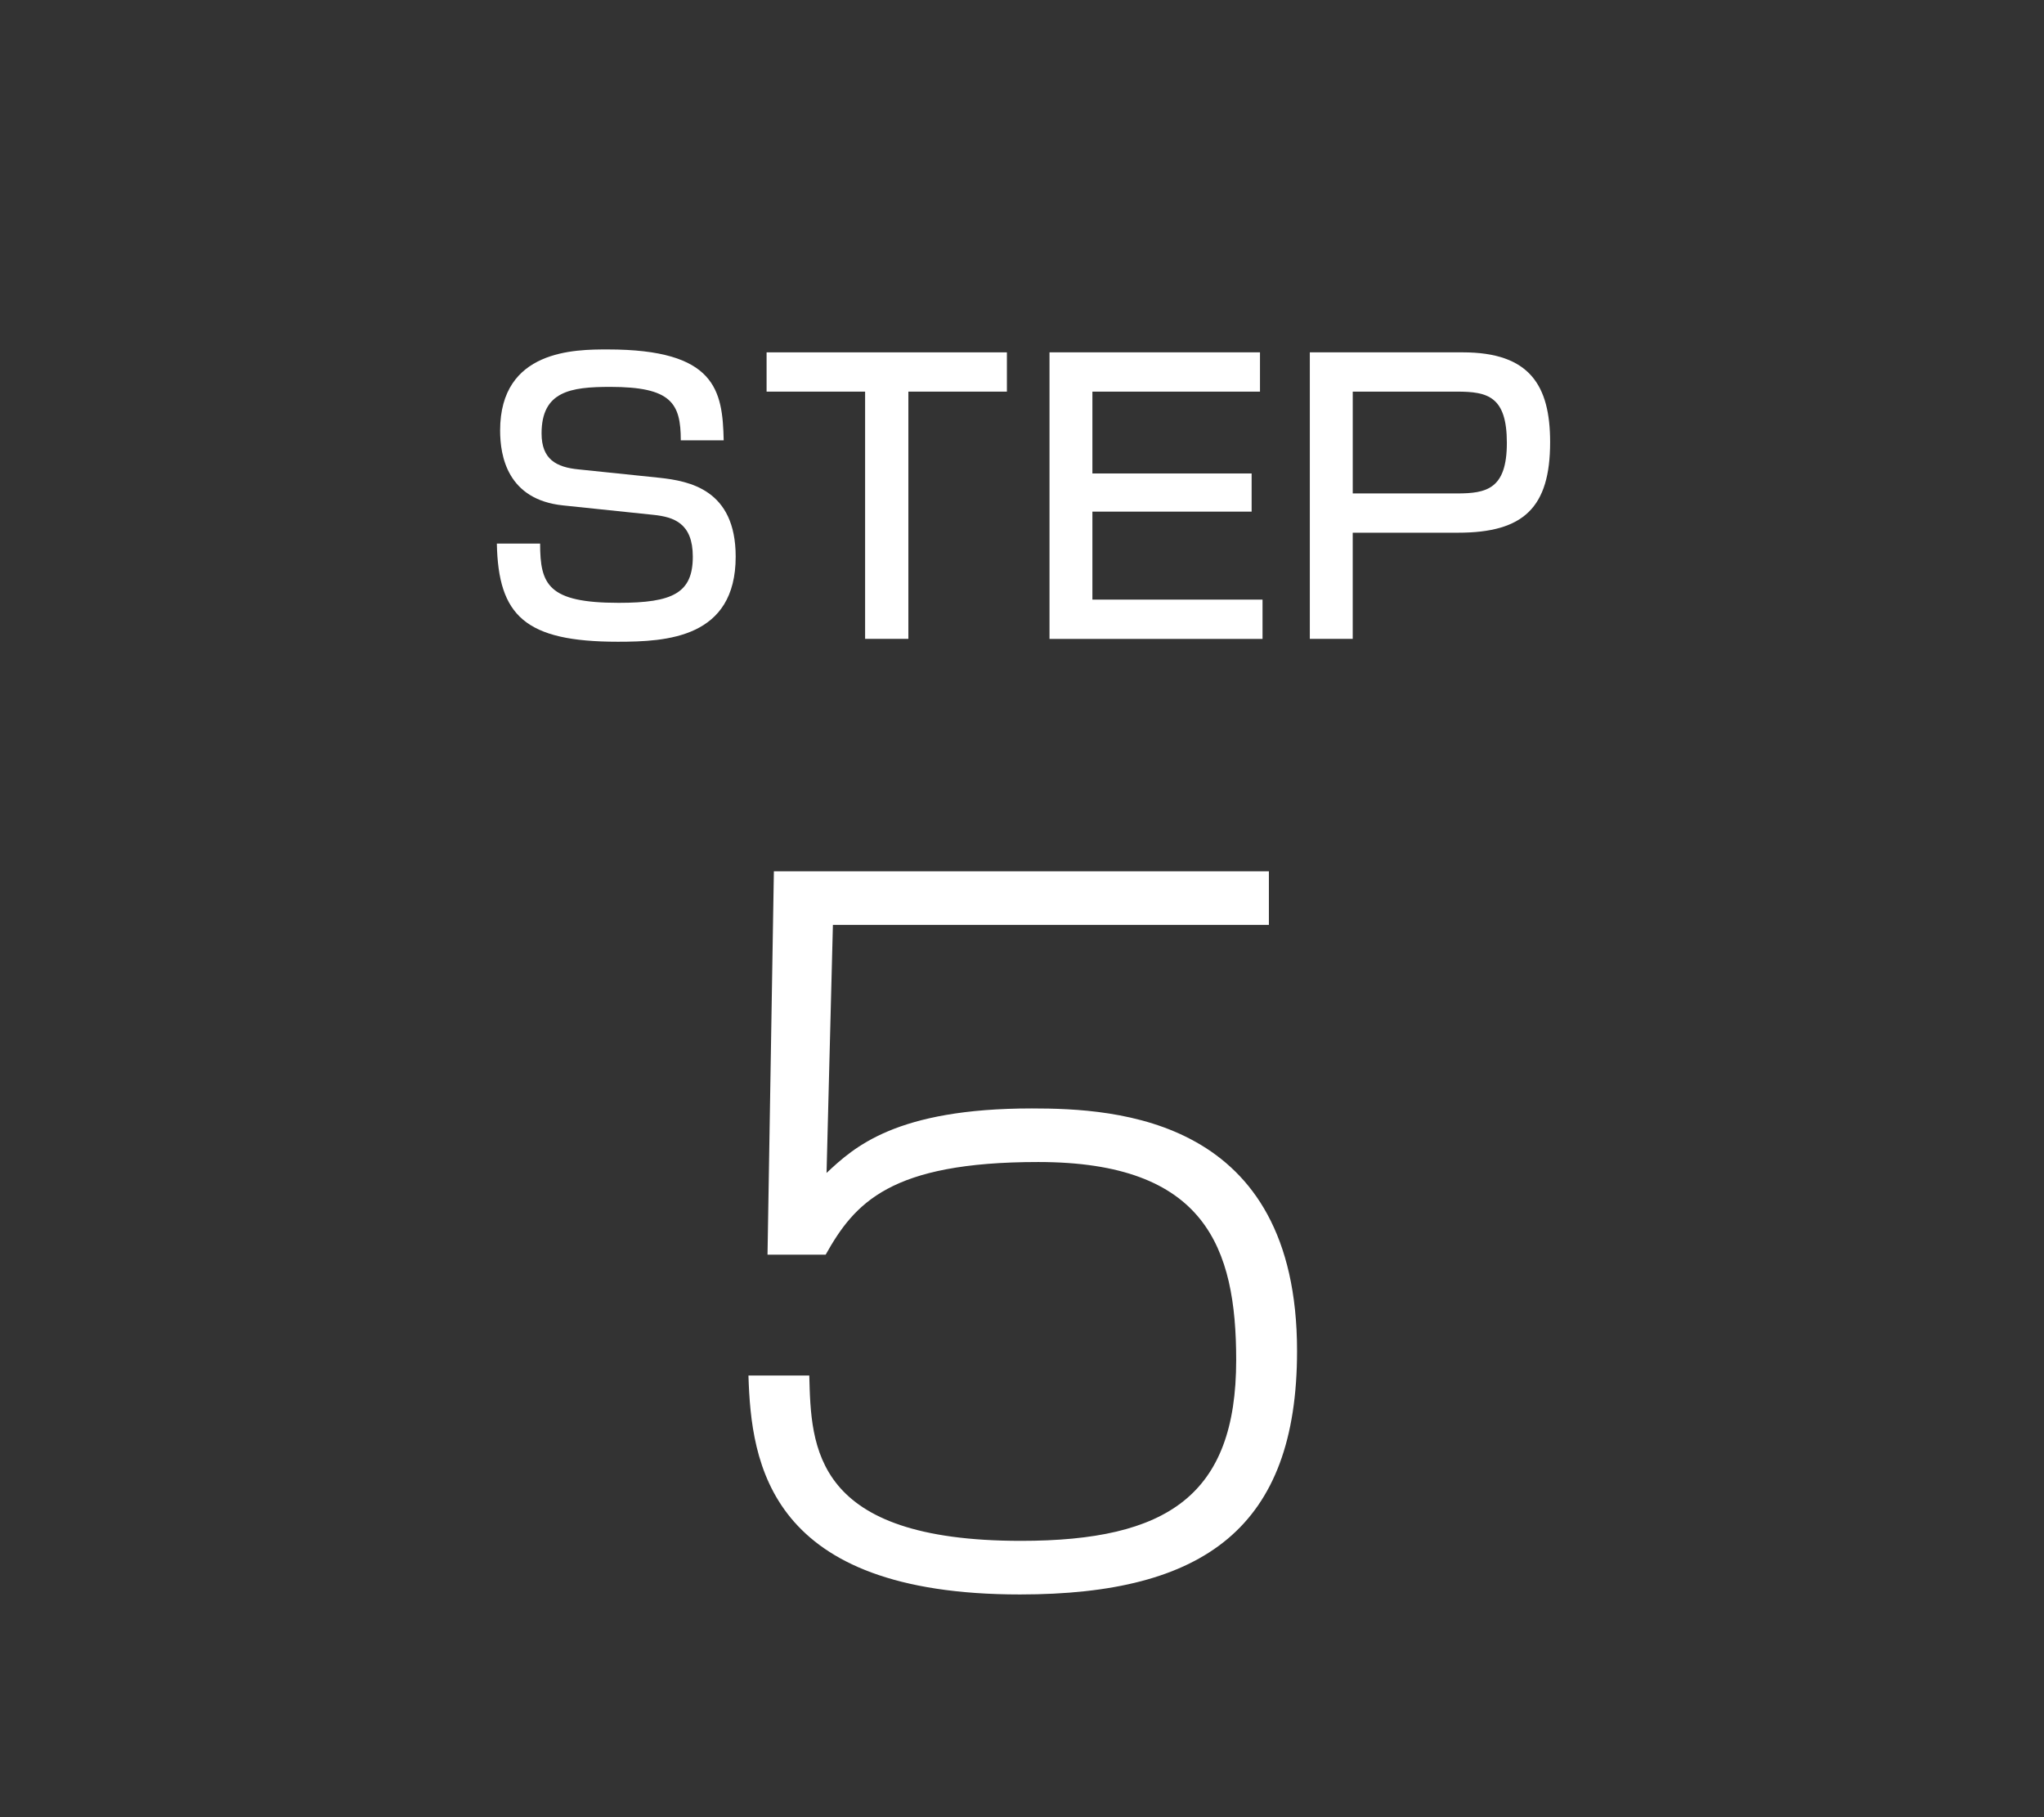
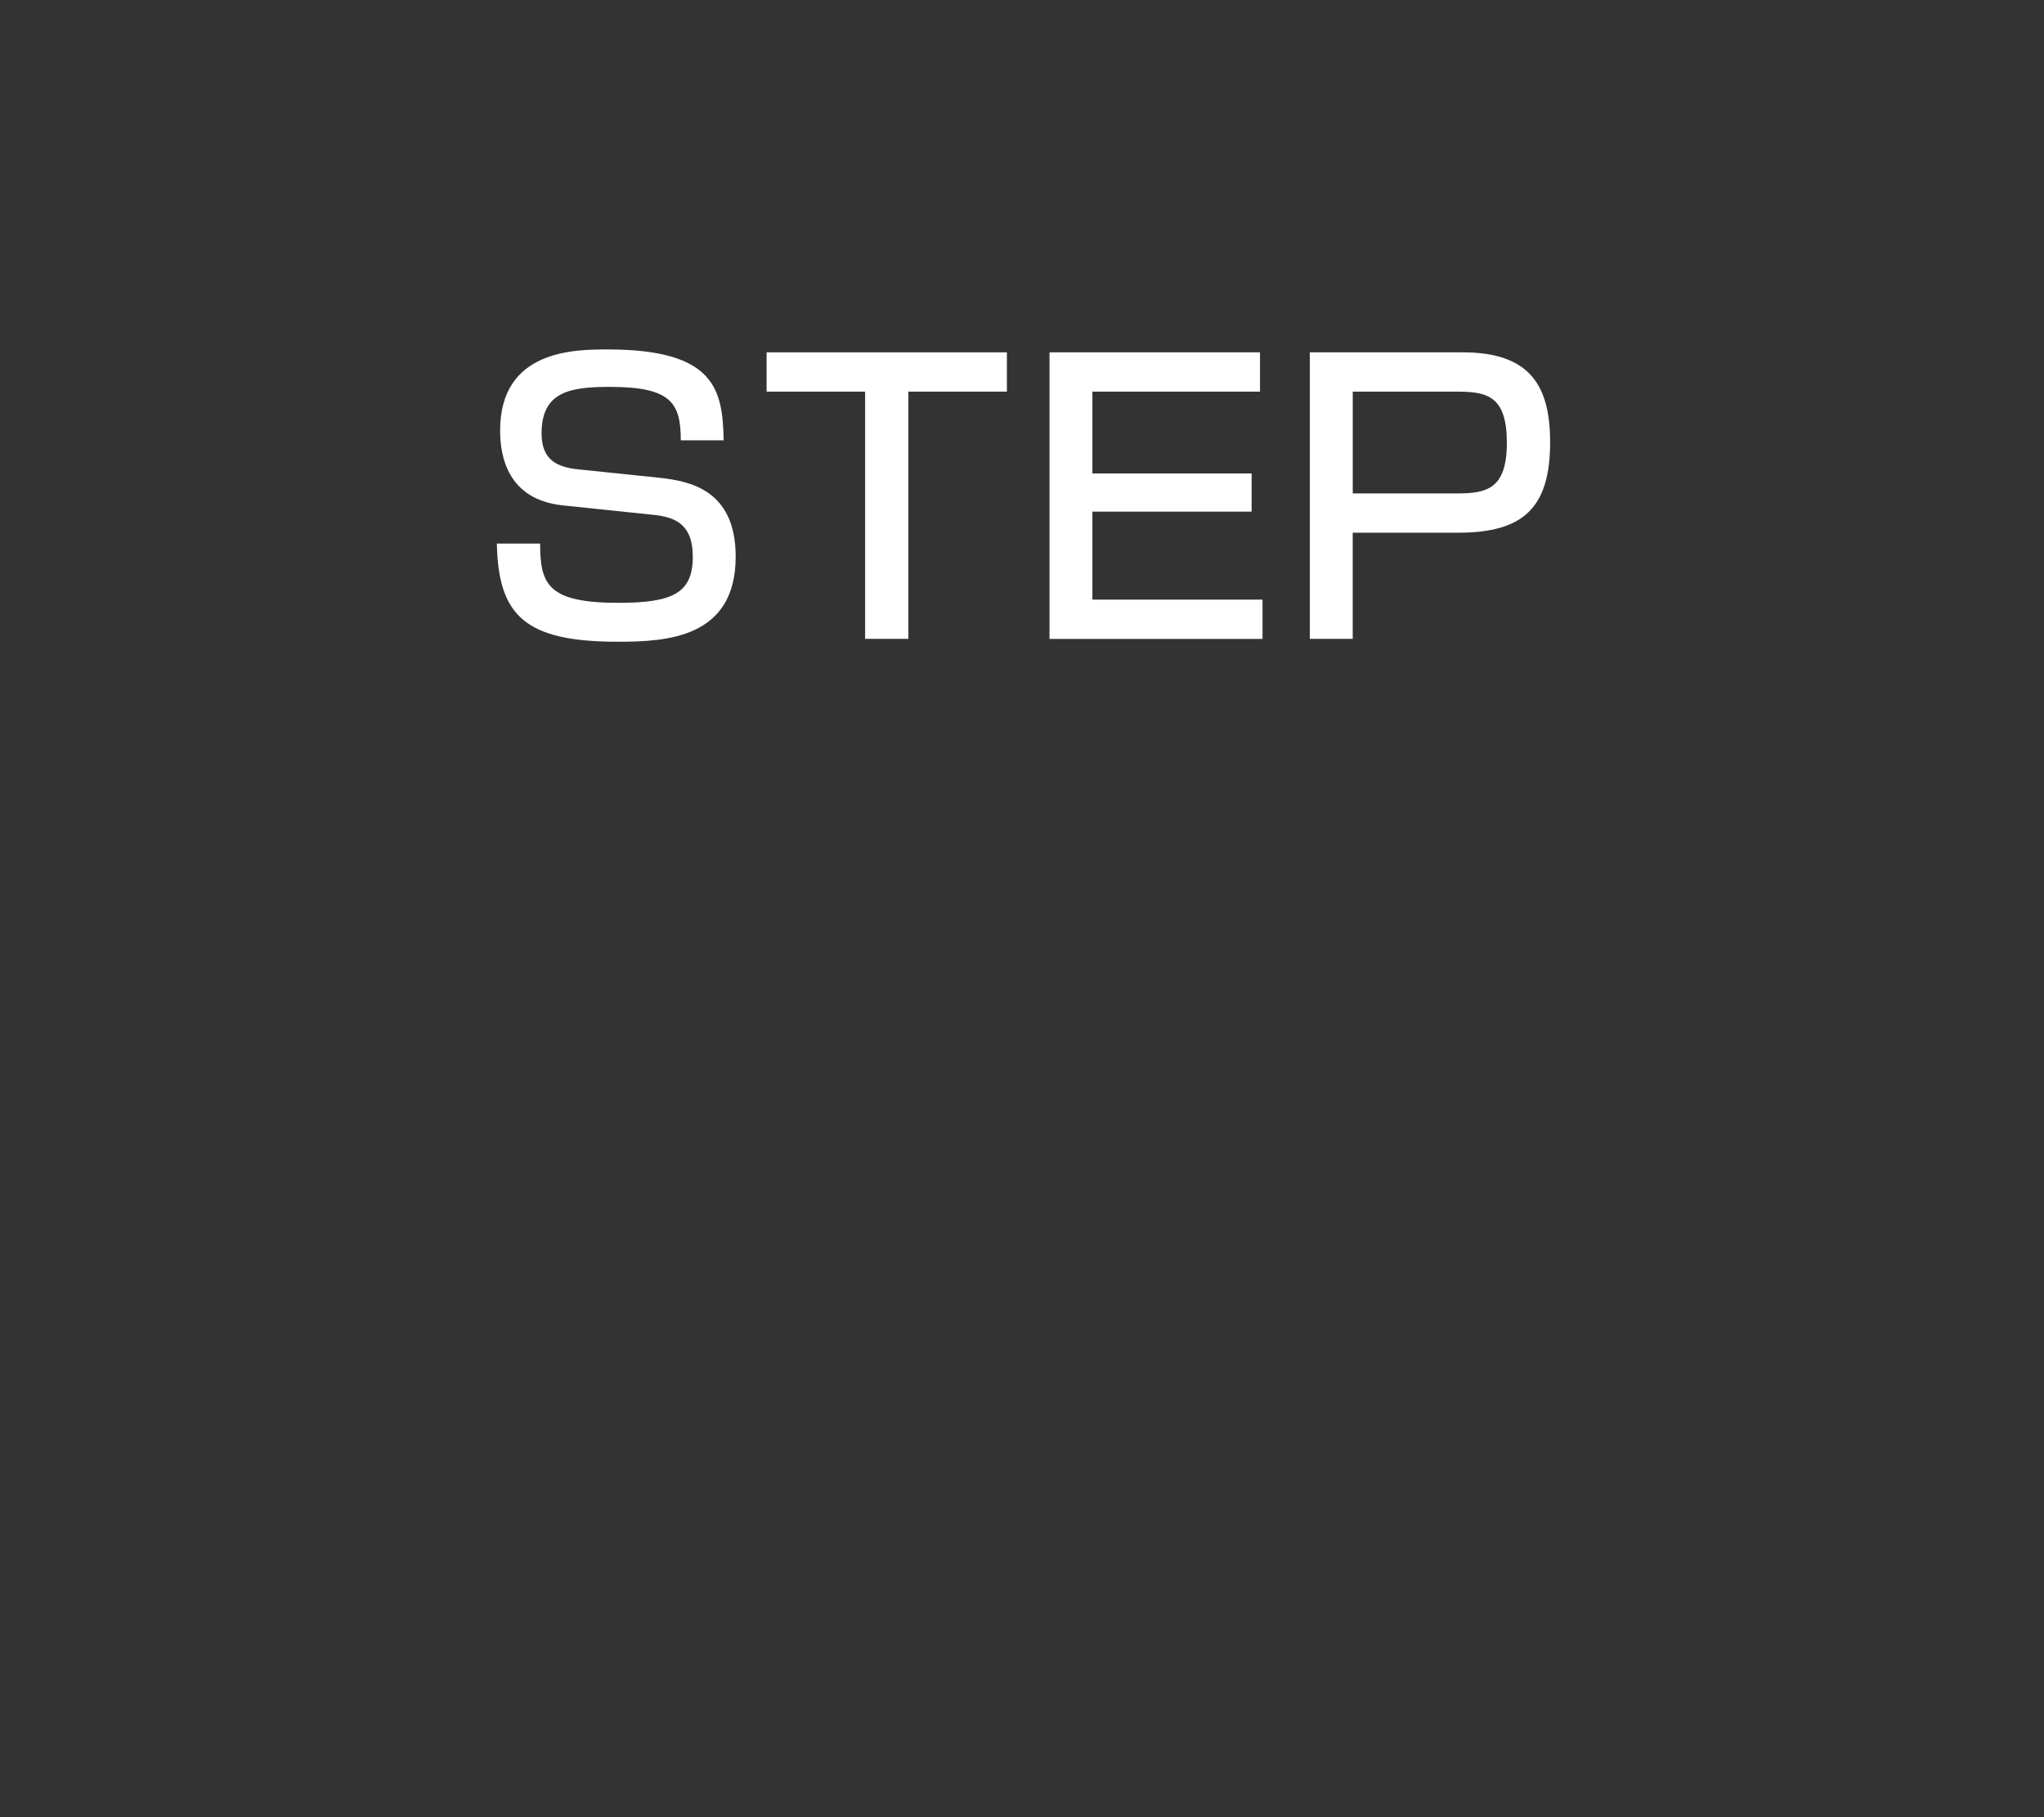
<svg xmlns="http://www.w3.org/2000/svg" version="1.1" id="レイヤー_1" x="0px" y="0px" width="90px" height="80px" viewBox="0 0 90 80" enable-background="new 0 0 90 80" xml:space="preserve">
  <rect x="0" y="0" width="90" height="80" fill="#333333" stroke="none" />
  <g>
    <path fill="#FFFFFF" d="M29.976,19.385c0-1.632-0.416-2.353-3.105-2.353c-1.745,0-3.025,0.192-3.025,2.049   c0,1.136,0.64,1.488,1.633,1.584l3.553,0.368c1.313,0.144,3.361,0.512,3.361,3.473c0,3.585-3.041,3.746-5.186,3.746   c-4.098,0-5.266-1.152-5.33-4.322h1.905c0,1.809,0.352,2.609,3.458,2.609c2.385,0,3.265-0.432,3.265-2.033   c0-1.472-0.833-1.745-1.729-1.84L24.79,22.25c-2.449-0.256-2.769-2.177-2.769-3.297c0-3.569,3.313-3.569,4.738-3.569   c4.754,0,5.058,1.793,5.106,4.001H29.976z" />
    <path fill="#FFFFFF" d="M44.335,15.512v1.729h-4.338v10.884h-1.905V17.241h-4.338v-1.729H44.335z" />
    <path fill="#FFFFFF" d="M55.479,15.512v1.729H48.1v3.602h7.011v1.681H48.1v3.874h7.491v1.729h-9.38V15.512H55.479z" />
    <path fill="#FFFFFF" d="M64.412,15.512c2.945,0,3.842,1.457,3.842,3.954c0,2.881-1.169,3.986-4.05,3.986h-4.642v4.674h-1.889   V15.512H64.412z M59.563,17.241v4.482h4.594c1.296,0,2.192-0.192,2.192-2.225c0-2.049-0.848-2.257-2.192-2.257H59.563z" />
  </g>
  <g display="none">
-     <path display="inline" fill="#FFFFFF" d="M47.592,38.36v31.515h-2.719V40.72h-5.839V38.36H47.592z" />
+     <path display="inline" fill="#FFFFFF" d="M47.592,38.36v31.515h-2.719h-5.839V38.36H47.592z" />
  </g>
  <g display="none">
    <path display="inline" fill="#FFFFFF" d="M41.953,58.077c-3.839,0.76-6.279,1.439-6.279,8.398v1.04H57.15v2.359H32.955v-0.88   c0-3.839,0.12-5.599,0.72-7.679c1.2-4.319,5.079-5.079,7.639-5.6l6.319-1.239c3.239-0.64,6.799-1.479,6.799-6.959   c0-5.799-3.399-7.119-8.559-7.119c-7.519,0-9.678,2.559-9.678,8.119h-2.719c0.12-8.719,5.399-10.478,11.758-10.478   c3.76,0,11.918,0,11.918,9.319c0,5.119-2,8.078-8.758,9.438L41.953,58.077z" />
  </g>
  <g display="none">
-     <path display="inline" fill="#FFFFFF" d="M35.674,59.517c-0.12,4.479,0.24,8.319,9.519,8.319c3.839,0,9.318-0.08,9.318-6.6   c0-1.359-0.159-4.439-2.88-5.559c-0.479-0.2-2.439-1-4.759-1h-4.359v-2.359h4.439c2.28,0,7.239,0,7.239-5.799   c0-4.92-3.4-6.12-8.599-6.12c-5.839,0-9.158,1.16-9.278,7.079h-2.72c0.4-7.918,5.159-9.438,11.918-9.438   c2.839,0,11.318,0,11.318,8.358c0,5.84-3.6,6.76-4.919,7.119c1.319,0.4,5.279,1.68,5.279,7.679c0,8.958-8.438,8.999-11.558,8.999   c-8.239,0-12.678-2.24-12.678-10.679H35.674z" />
-   </g>
+     </g>
  <g display="none">
    <path display="inline" fill="#FFFFFF" d="M53.071,38.36v21.276h5.639v2.359h-5.639v7.879h-2.64v-7.879H31.355v-3.159L49.312,38.36   H53.071z M50.432,40.68L33.794,59.637h16.637V40.68z" />
  </g>
  <g>
-     <path fill="#FFFFFF" d="M55.871,38.36v2.359H36.674l-0.28,10.919c1.2-1.121,3.04-2.84,9.039-2.84   c3.72,0,11.678,0.399,11.678,10.678c0,7.759-4.079,10.719-12.198,10.719c-11.078,0-11.838-5.76-11.958-9.639h2.679   c0.08,3.159,0.16,7.279,9.319,7.279c6.439,0,9.478-2,9.478-7.959c0-4.959-1.359-8.719-8.718-8.719c-6.519,0-8.079,1.8-9.358,4.079   h-2.56l0.28-16.877H55.871z" />
-   </g>
+     </g>
</svg>